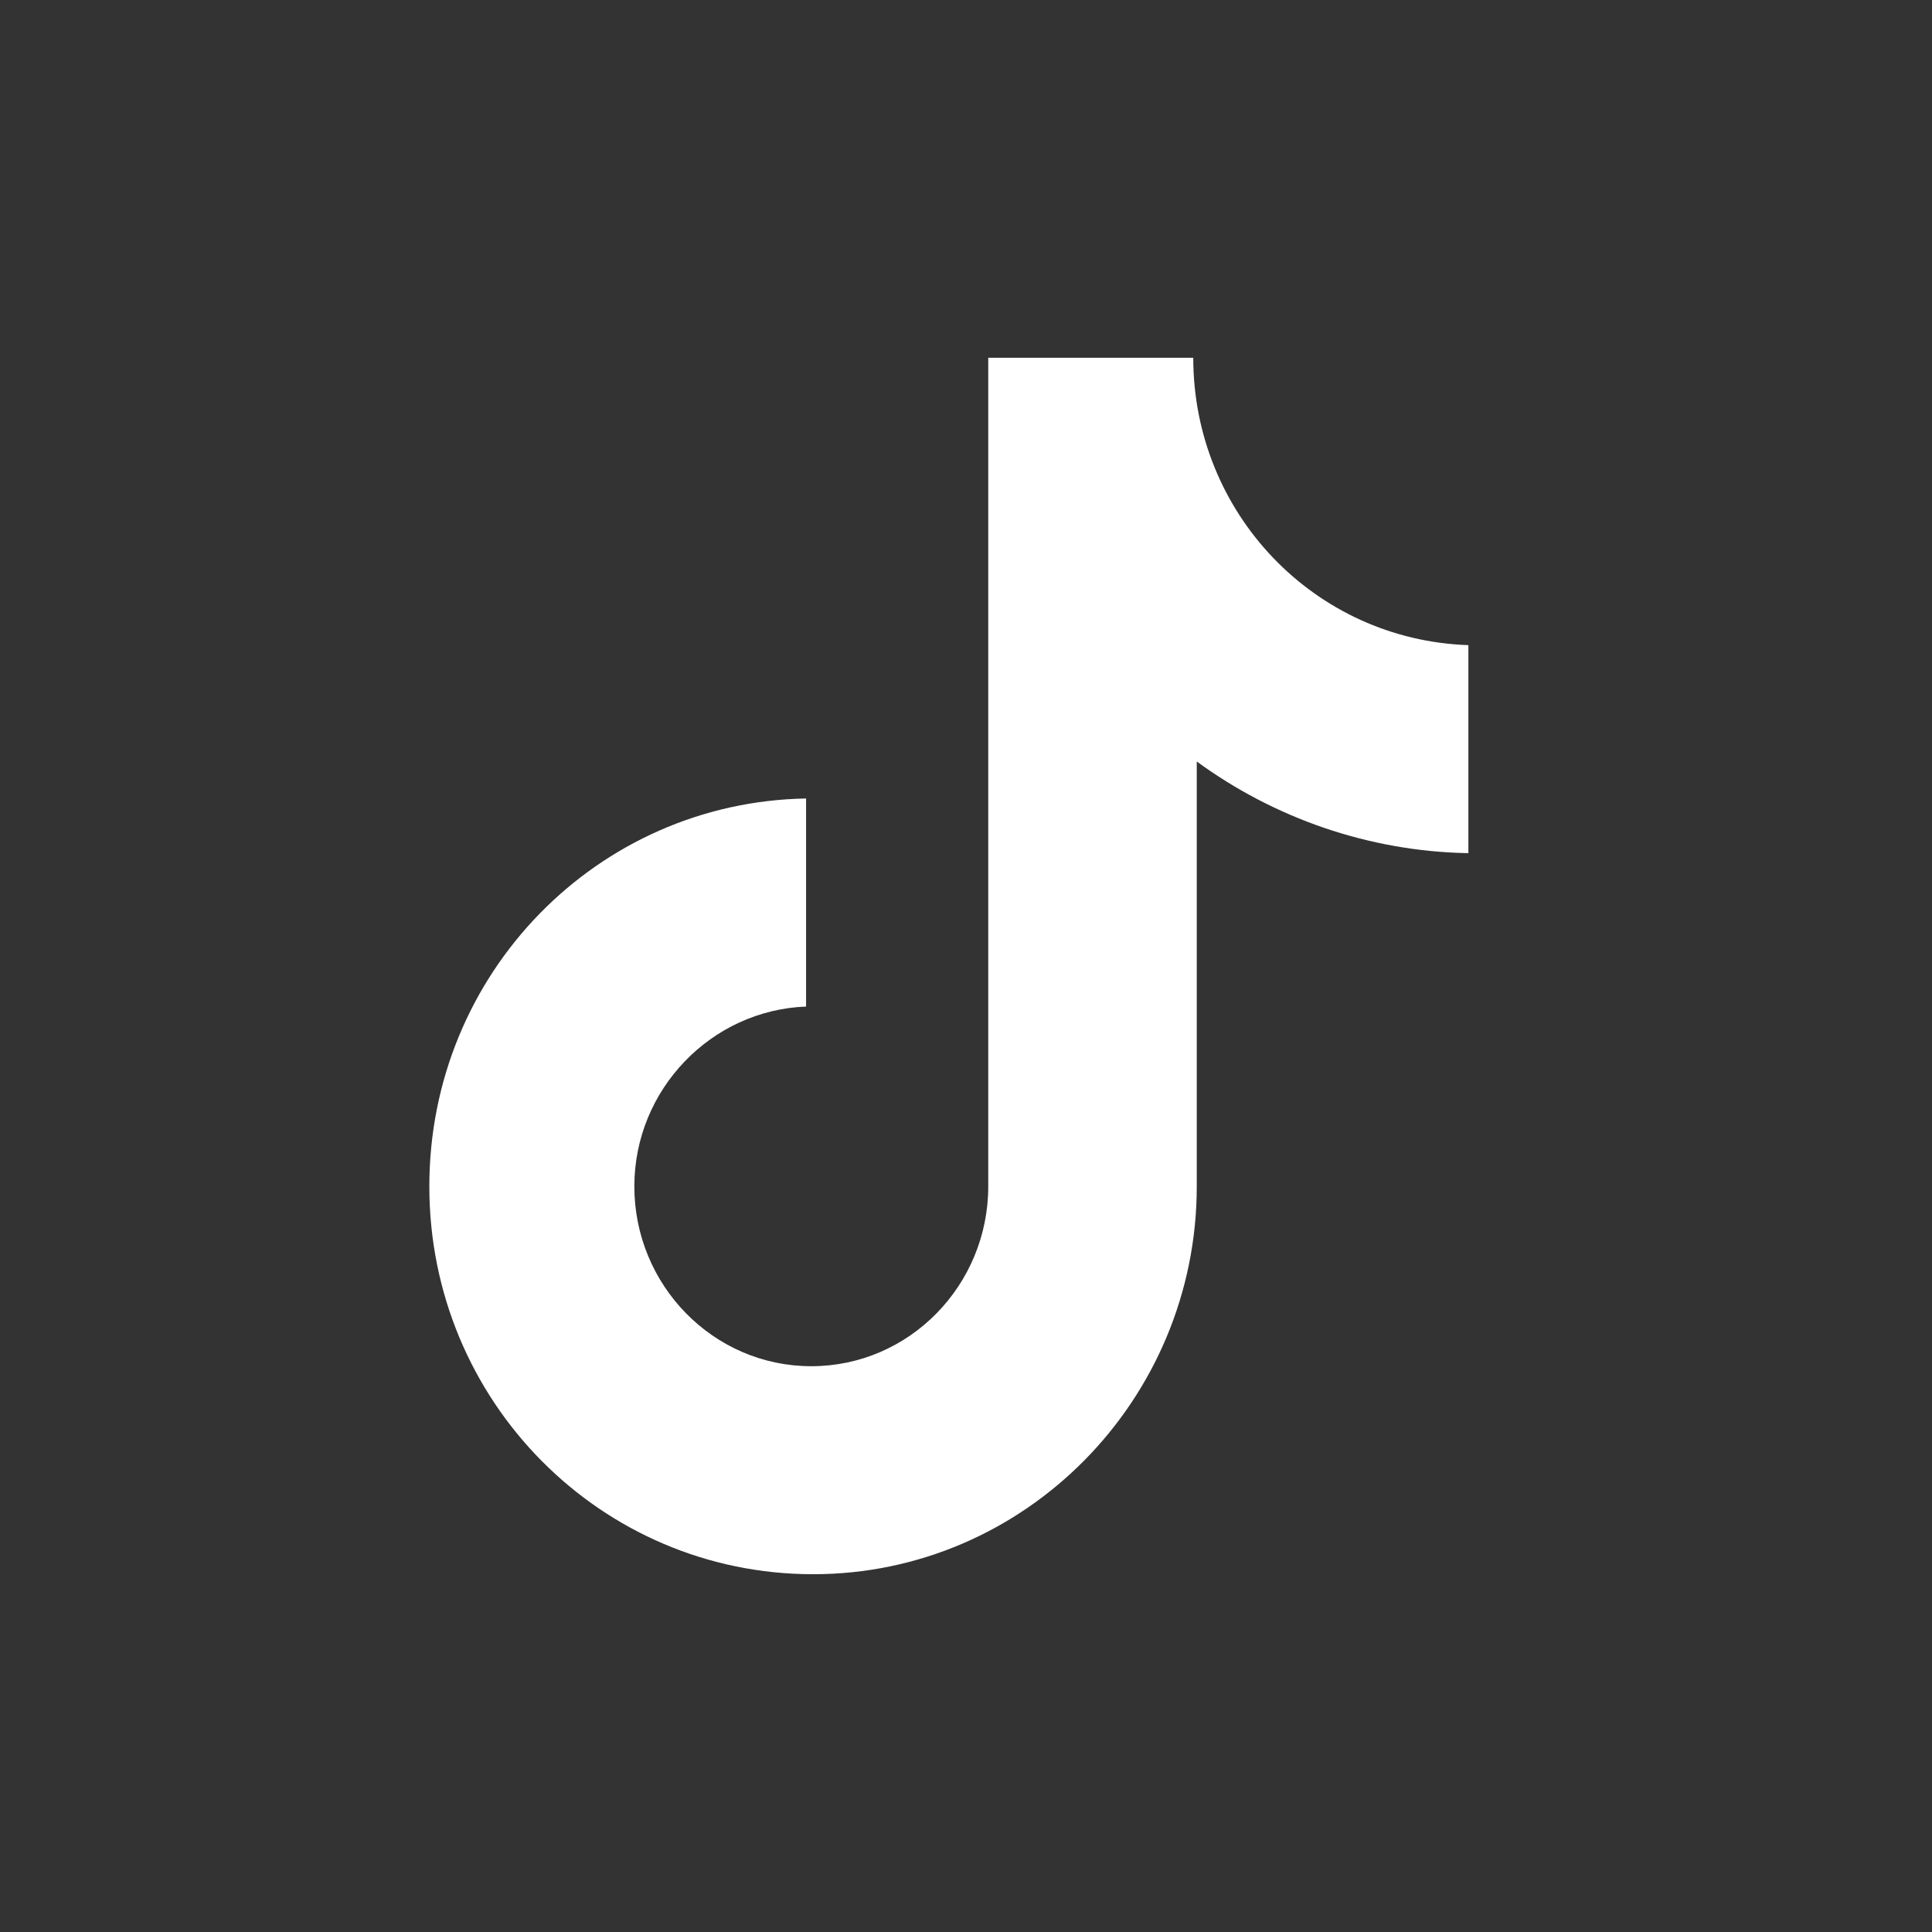
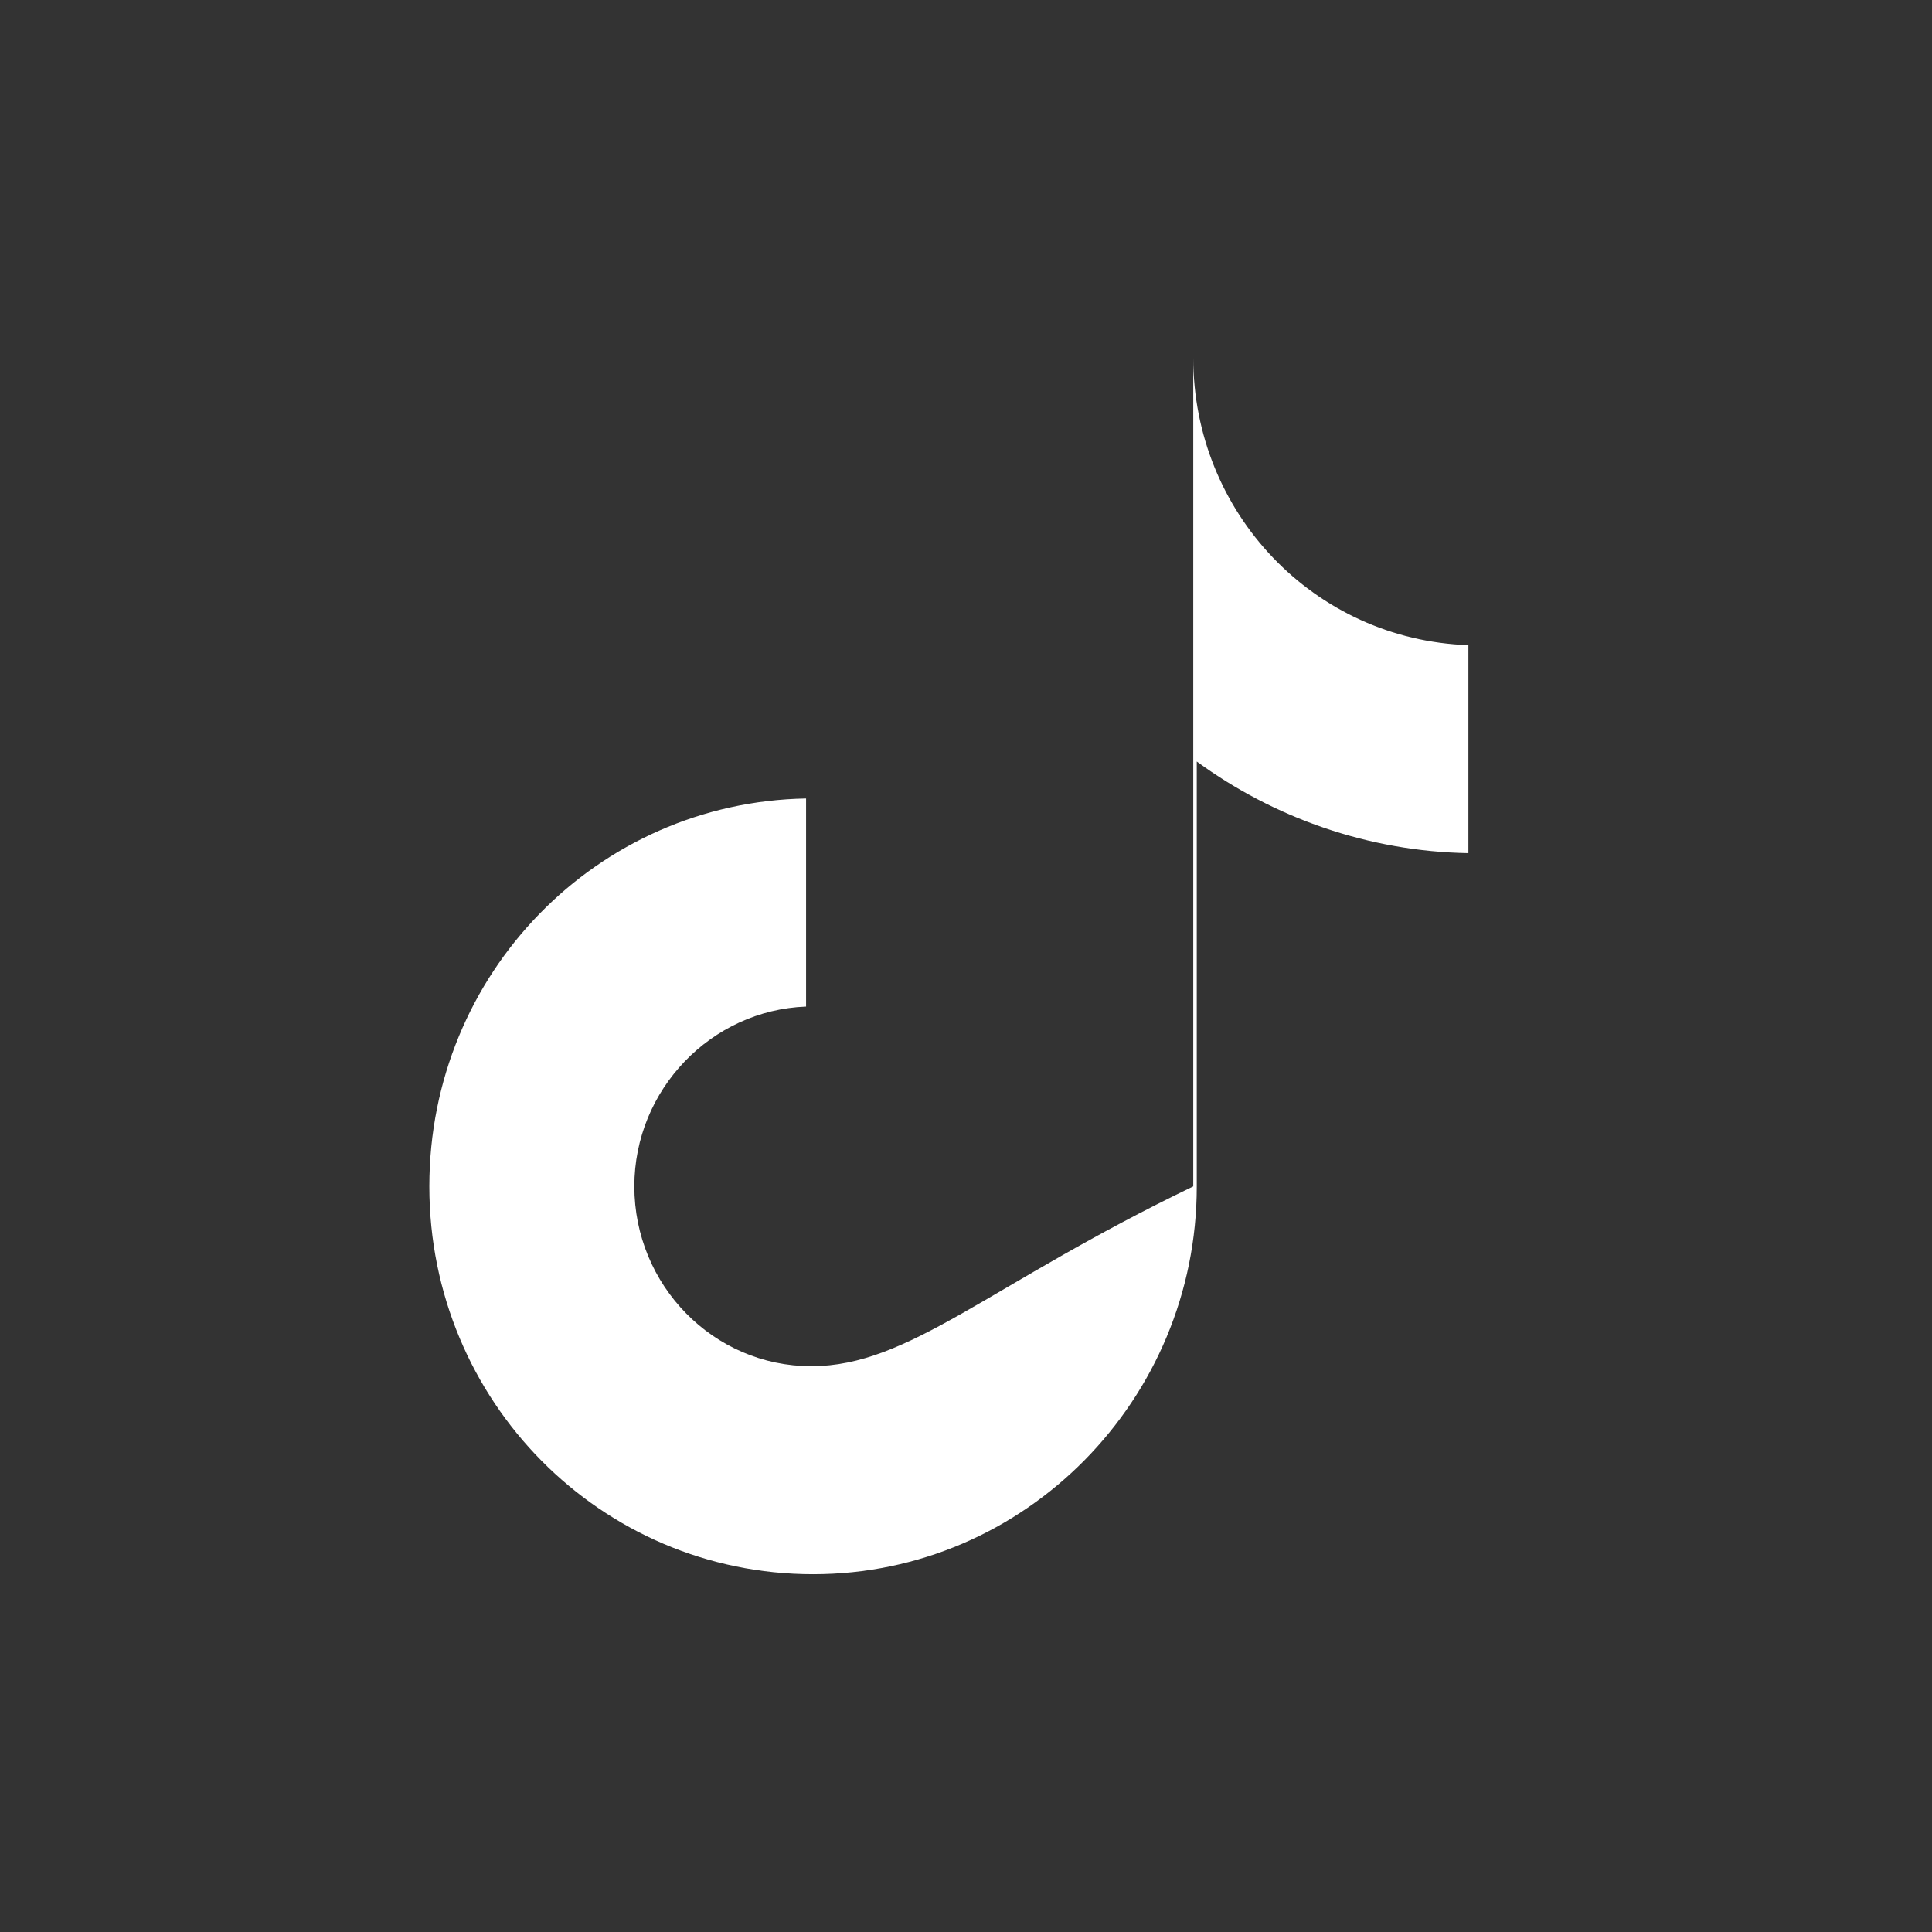
<svg xmlns="http://www.w3.org/2000/svg" width="27" height="27" viewBox="0 0 27 27" fill="none">
  <rect x="0" y="0" width="27" height="27" fill="#333333" stroke="none" />
-   <path d="M16.676 5H13.811V16.58C13.811 17.959 12.71 19.093 11.338 19.093C9.967 19.093 8.865 17.959 8.865 16.58C8.865 15.225 9.942 14.116 11.265 14.067V11.159C8.351 11.209 6 13.599 6 16.58C6 19.585 8.4 22 11.363 22C14.326 22 16.725 19.561 16.725 16.58V10.642C17.803 11.43 19.125 11.899 20.521 11.923V9.016C18.366 8.942 16.676 7.168 16.676 5Z" fill="white" />
+   <path d="M16.676 5V16.58C13.811 17.959 12.71 19.093 11.338 19.093C9.967 19.093 8.865 17.959 8.865 16.58C8.865 15.225 9.942 14.116 11.265 14.067V11.159C8.351 11.209 6 13.599 6 16.58C6 19.585 8.4 22 11.363 22C14.326 22 16.725 19.561 16.725 16.58V10.642C17.803 11.43 19.125 11.899 20.521 11.923V9.016C18.366 8.942 16.676 7.168 16.676 5Z" fill="white" />
</svg>